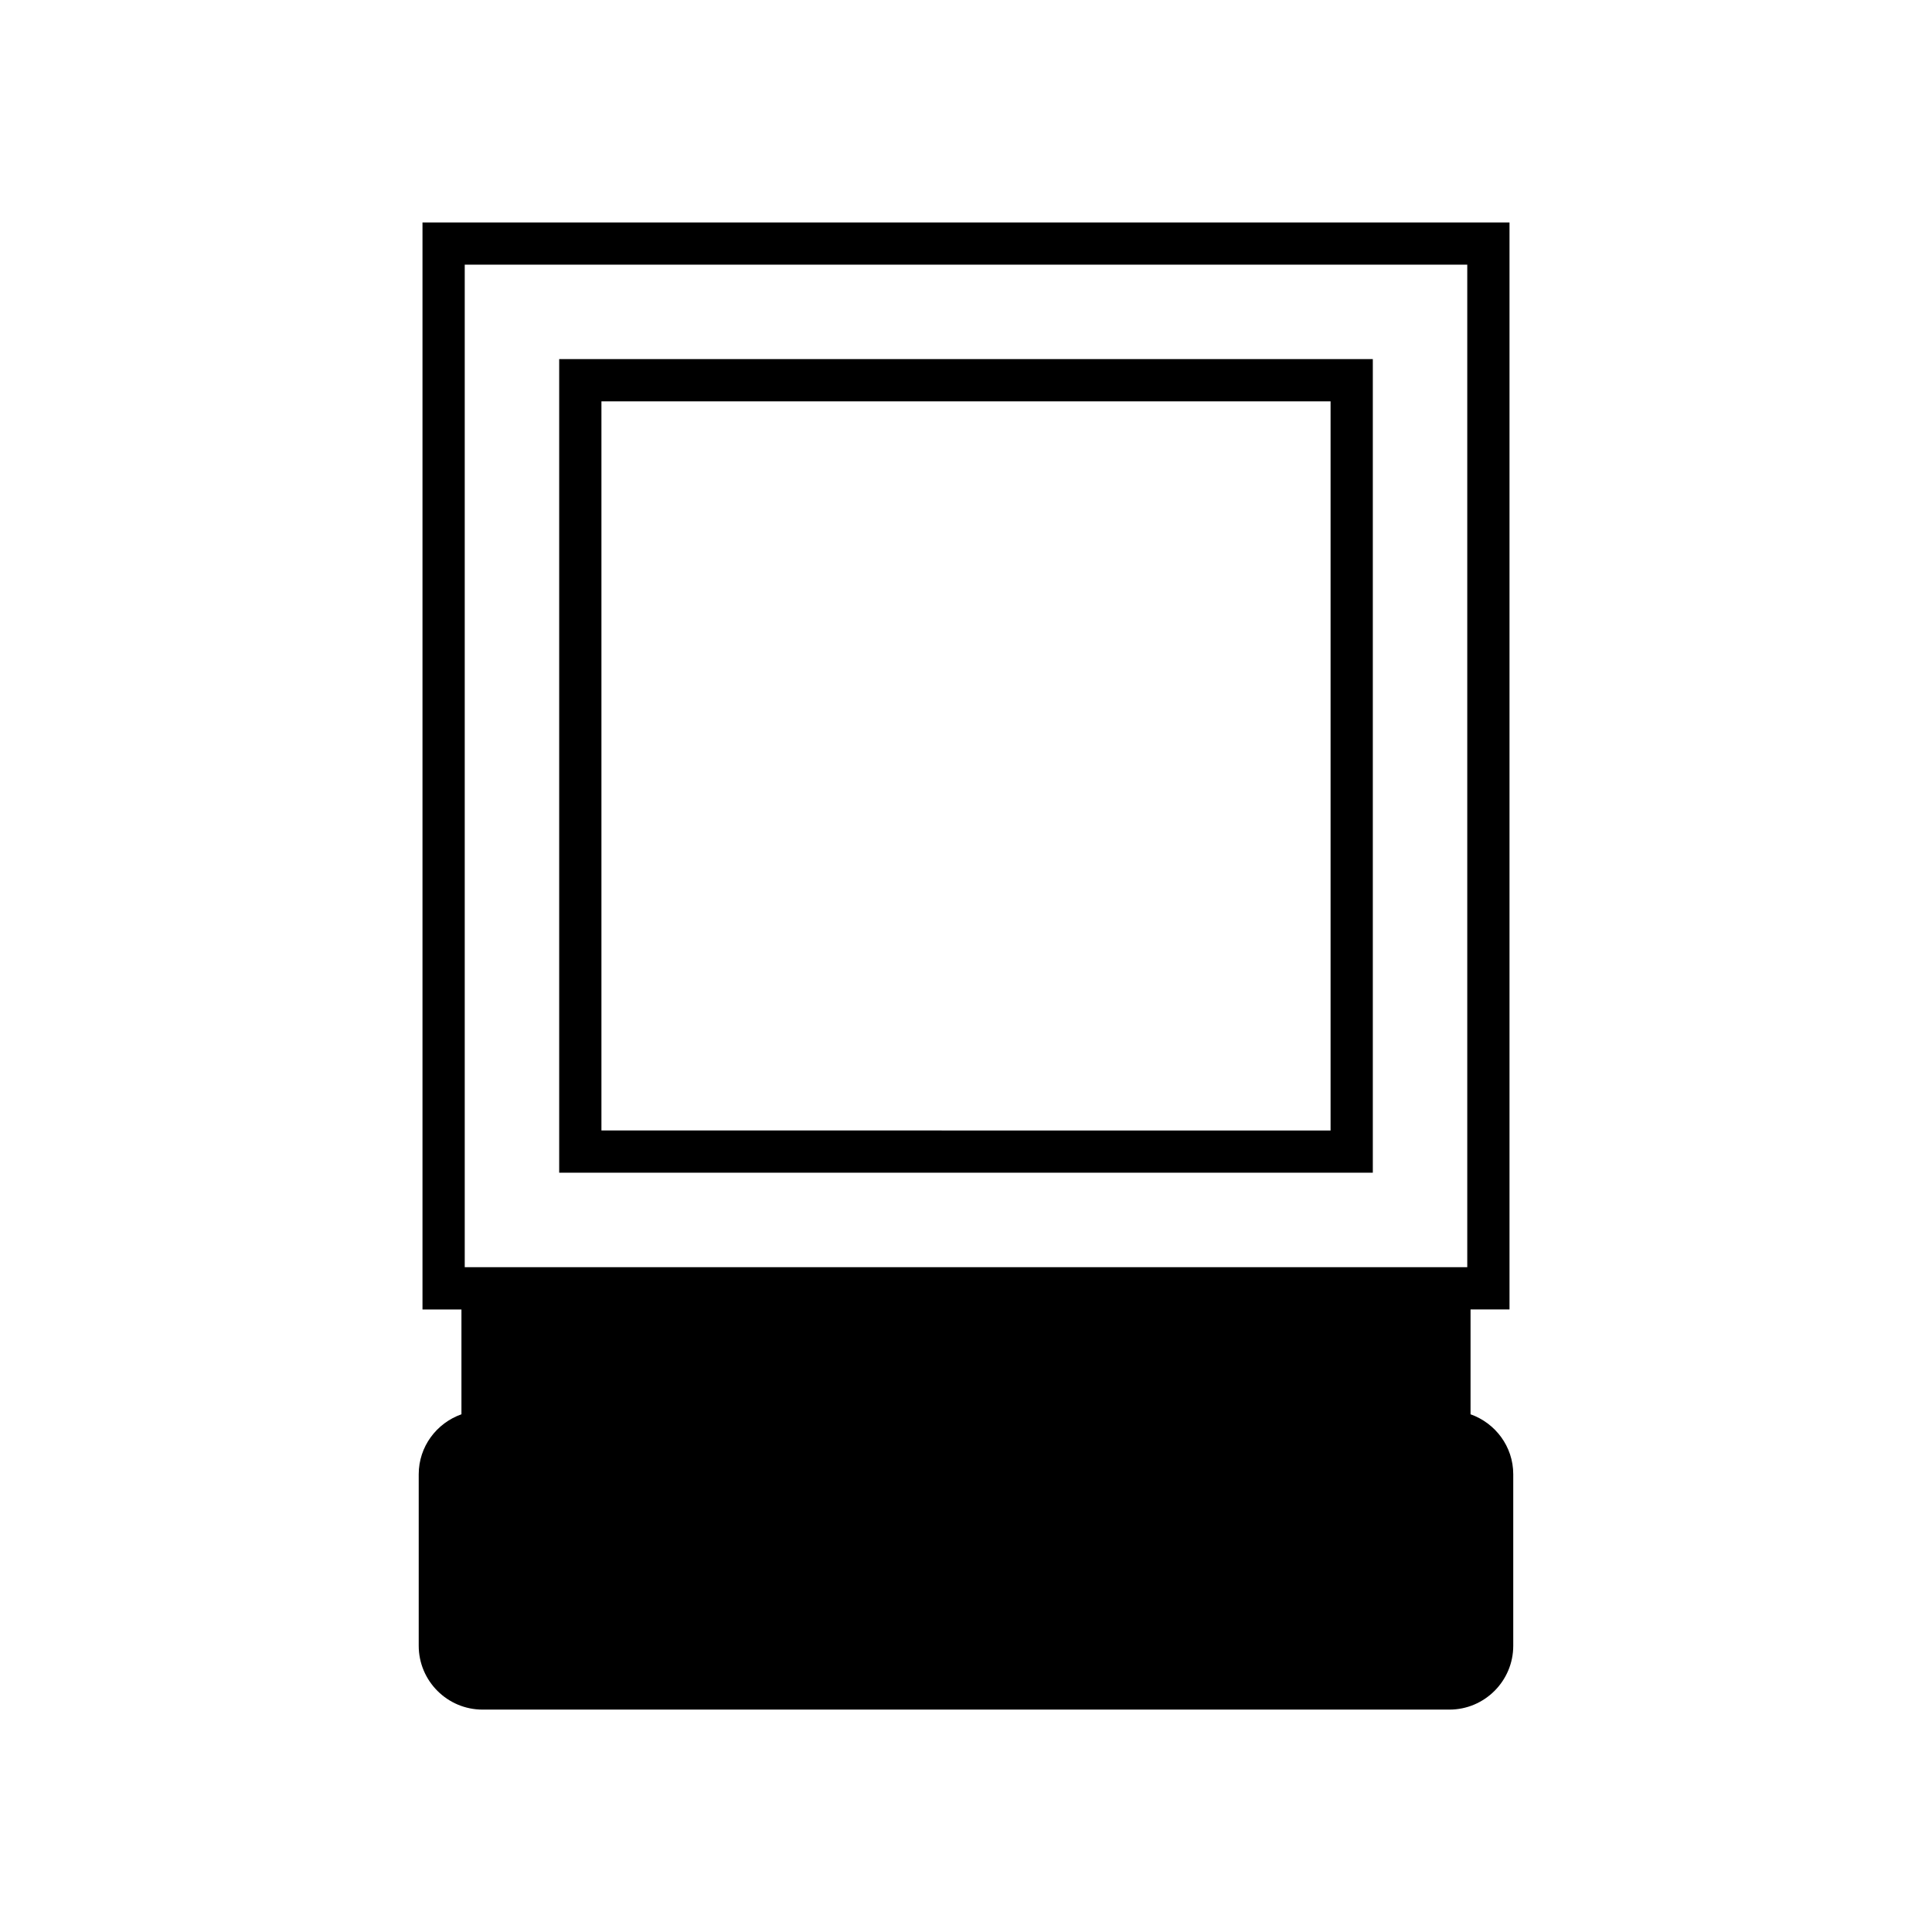
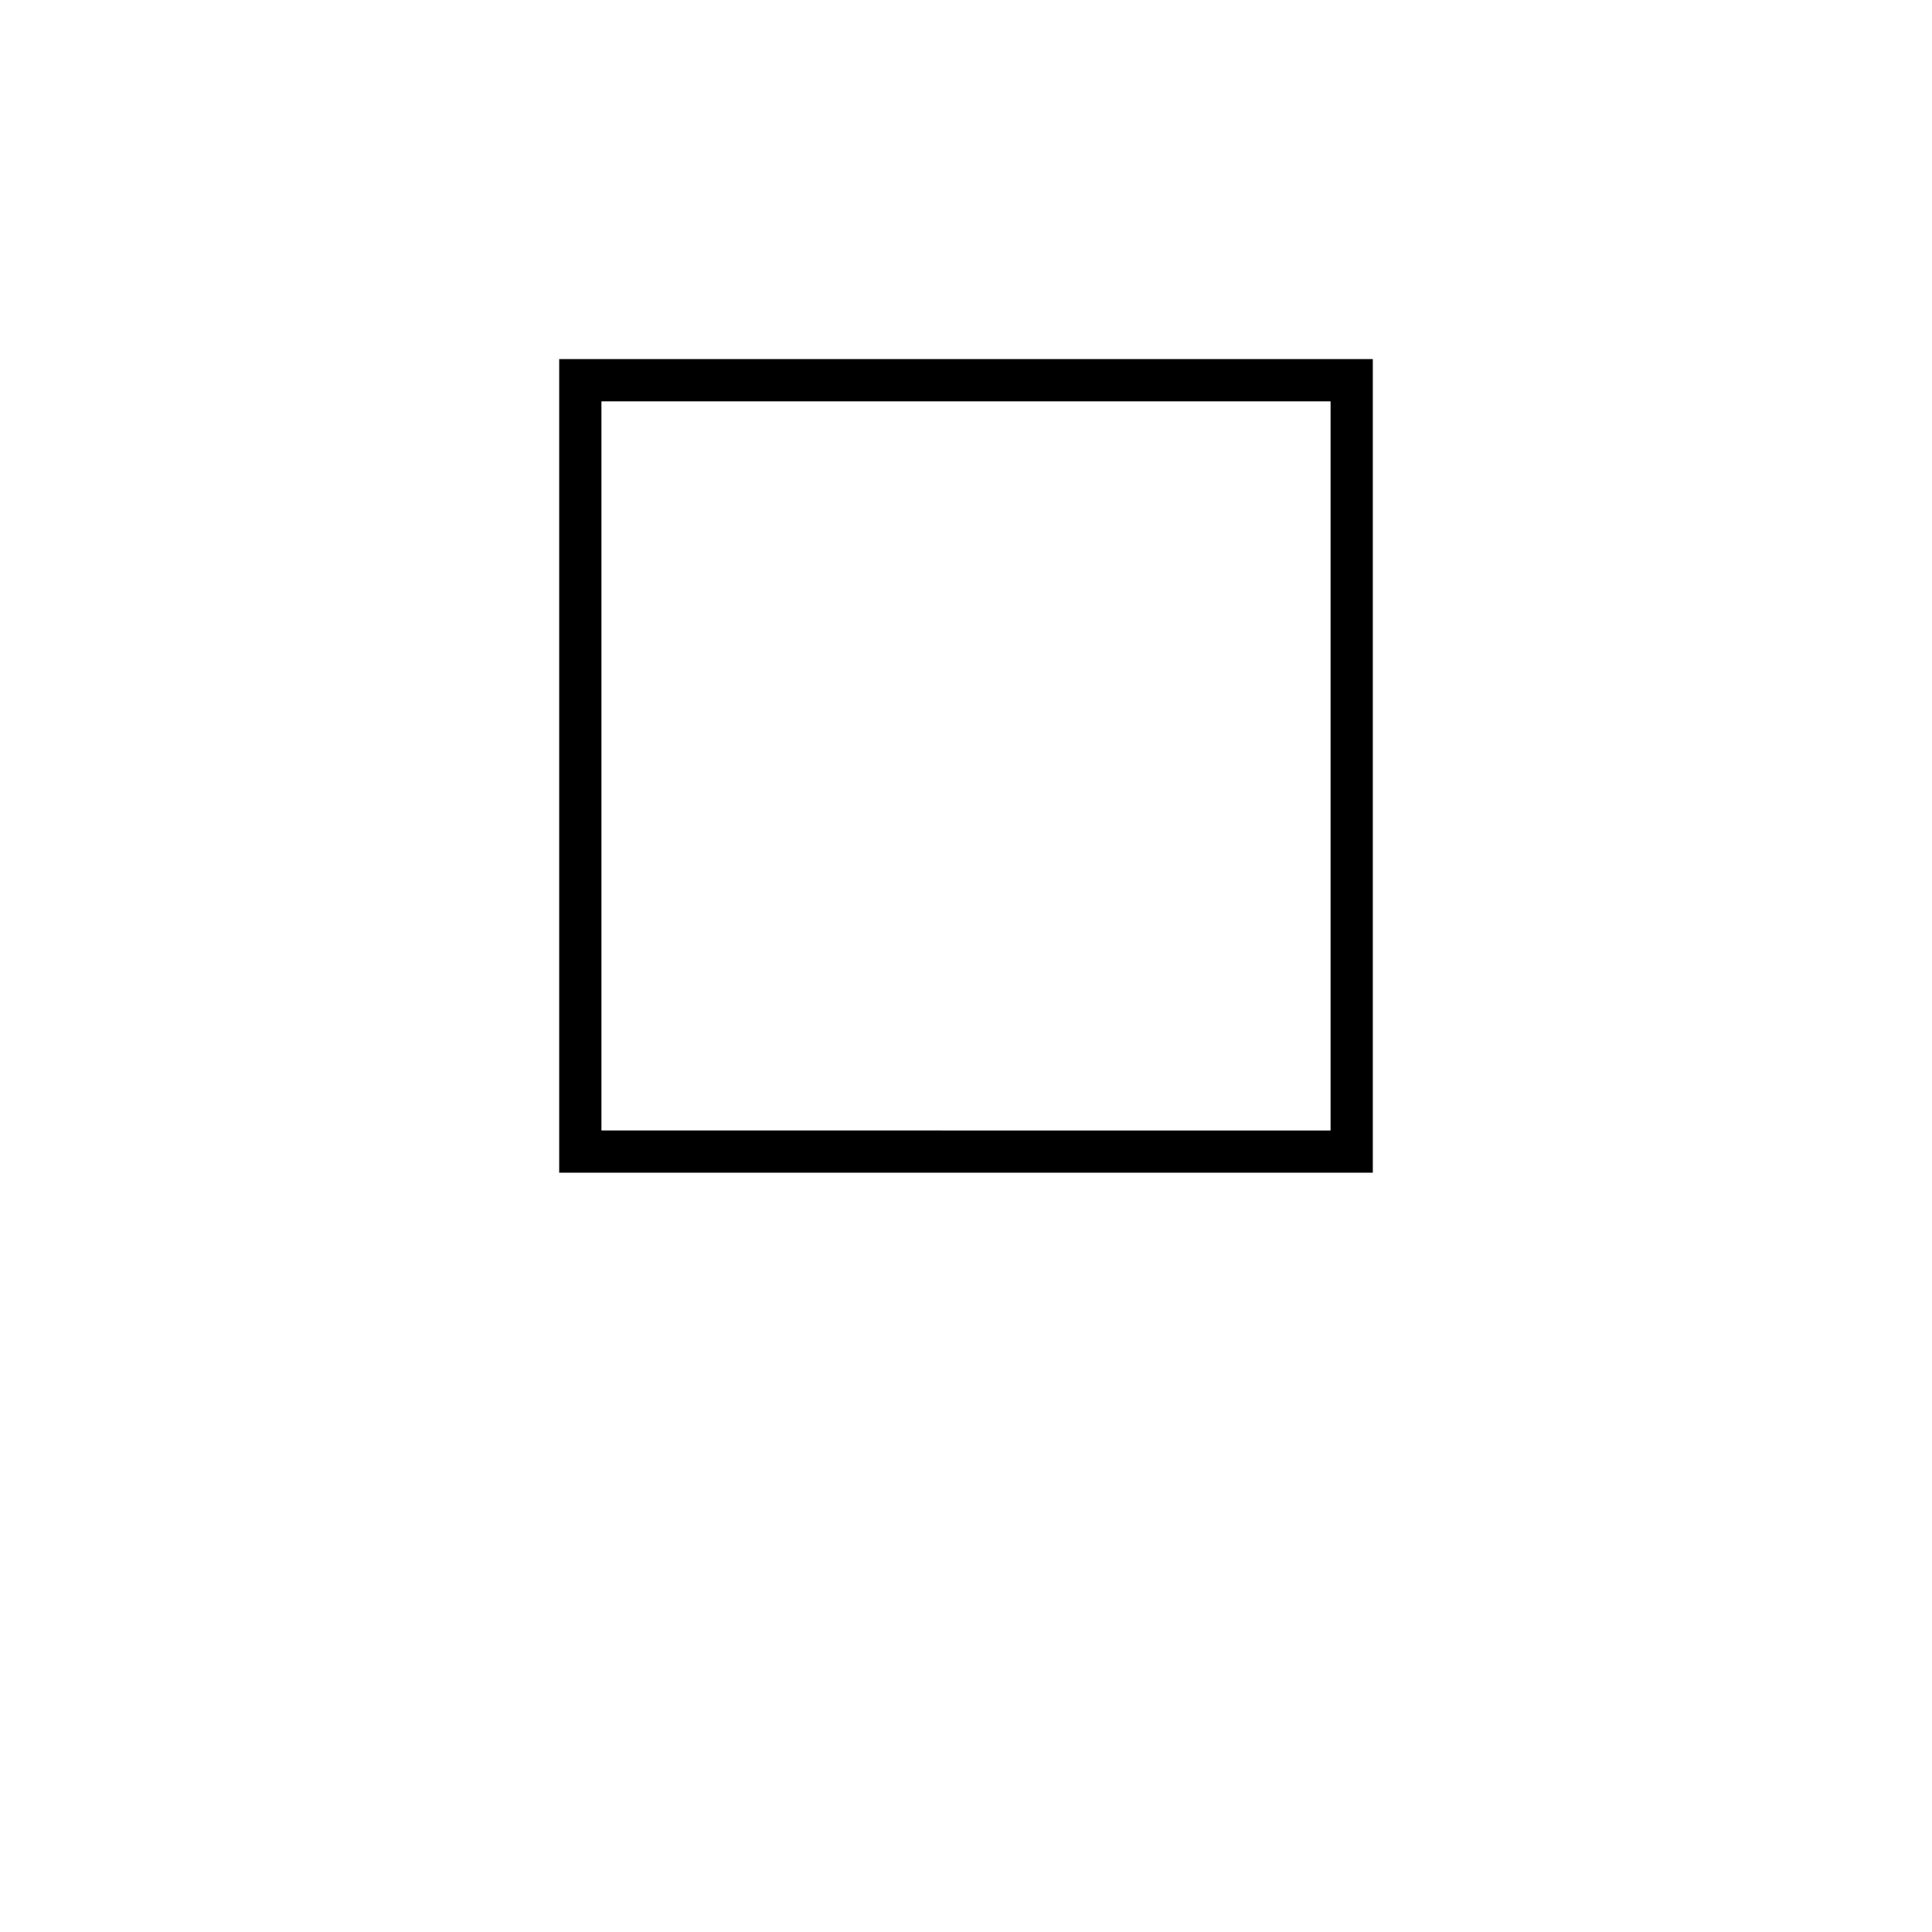
<svg xmlns="http://www.w3.org/2000/svg" fill="#000000" width="800px" height="800px" version="1.1" viewBox="144 144 512 512">
  <g>
-     <path d="m533.71 518.79v-27.781h10.324v-288.06h-288.07v288.07h10.324v27.781c-6.574 2.324-11.324 8.539-11.324 15.898v45.438c0 9.332 7.59 16.926 16.922 16.926h256.22c9.332 0 16.922-7.594 16.922-16.926v-45.441c0-7.359-4.75-13.57-11.324-15.898zm-266.55-304.65h265.68v265.68h-265.68z" />
    <path d="m292.19 454.78h215.62v-215.62h-215.62zm11.195-204.42h193.23v193.23l-193.23-0.004z" />
  </g>
</svg>